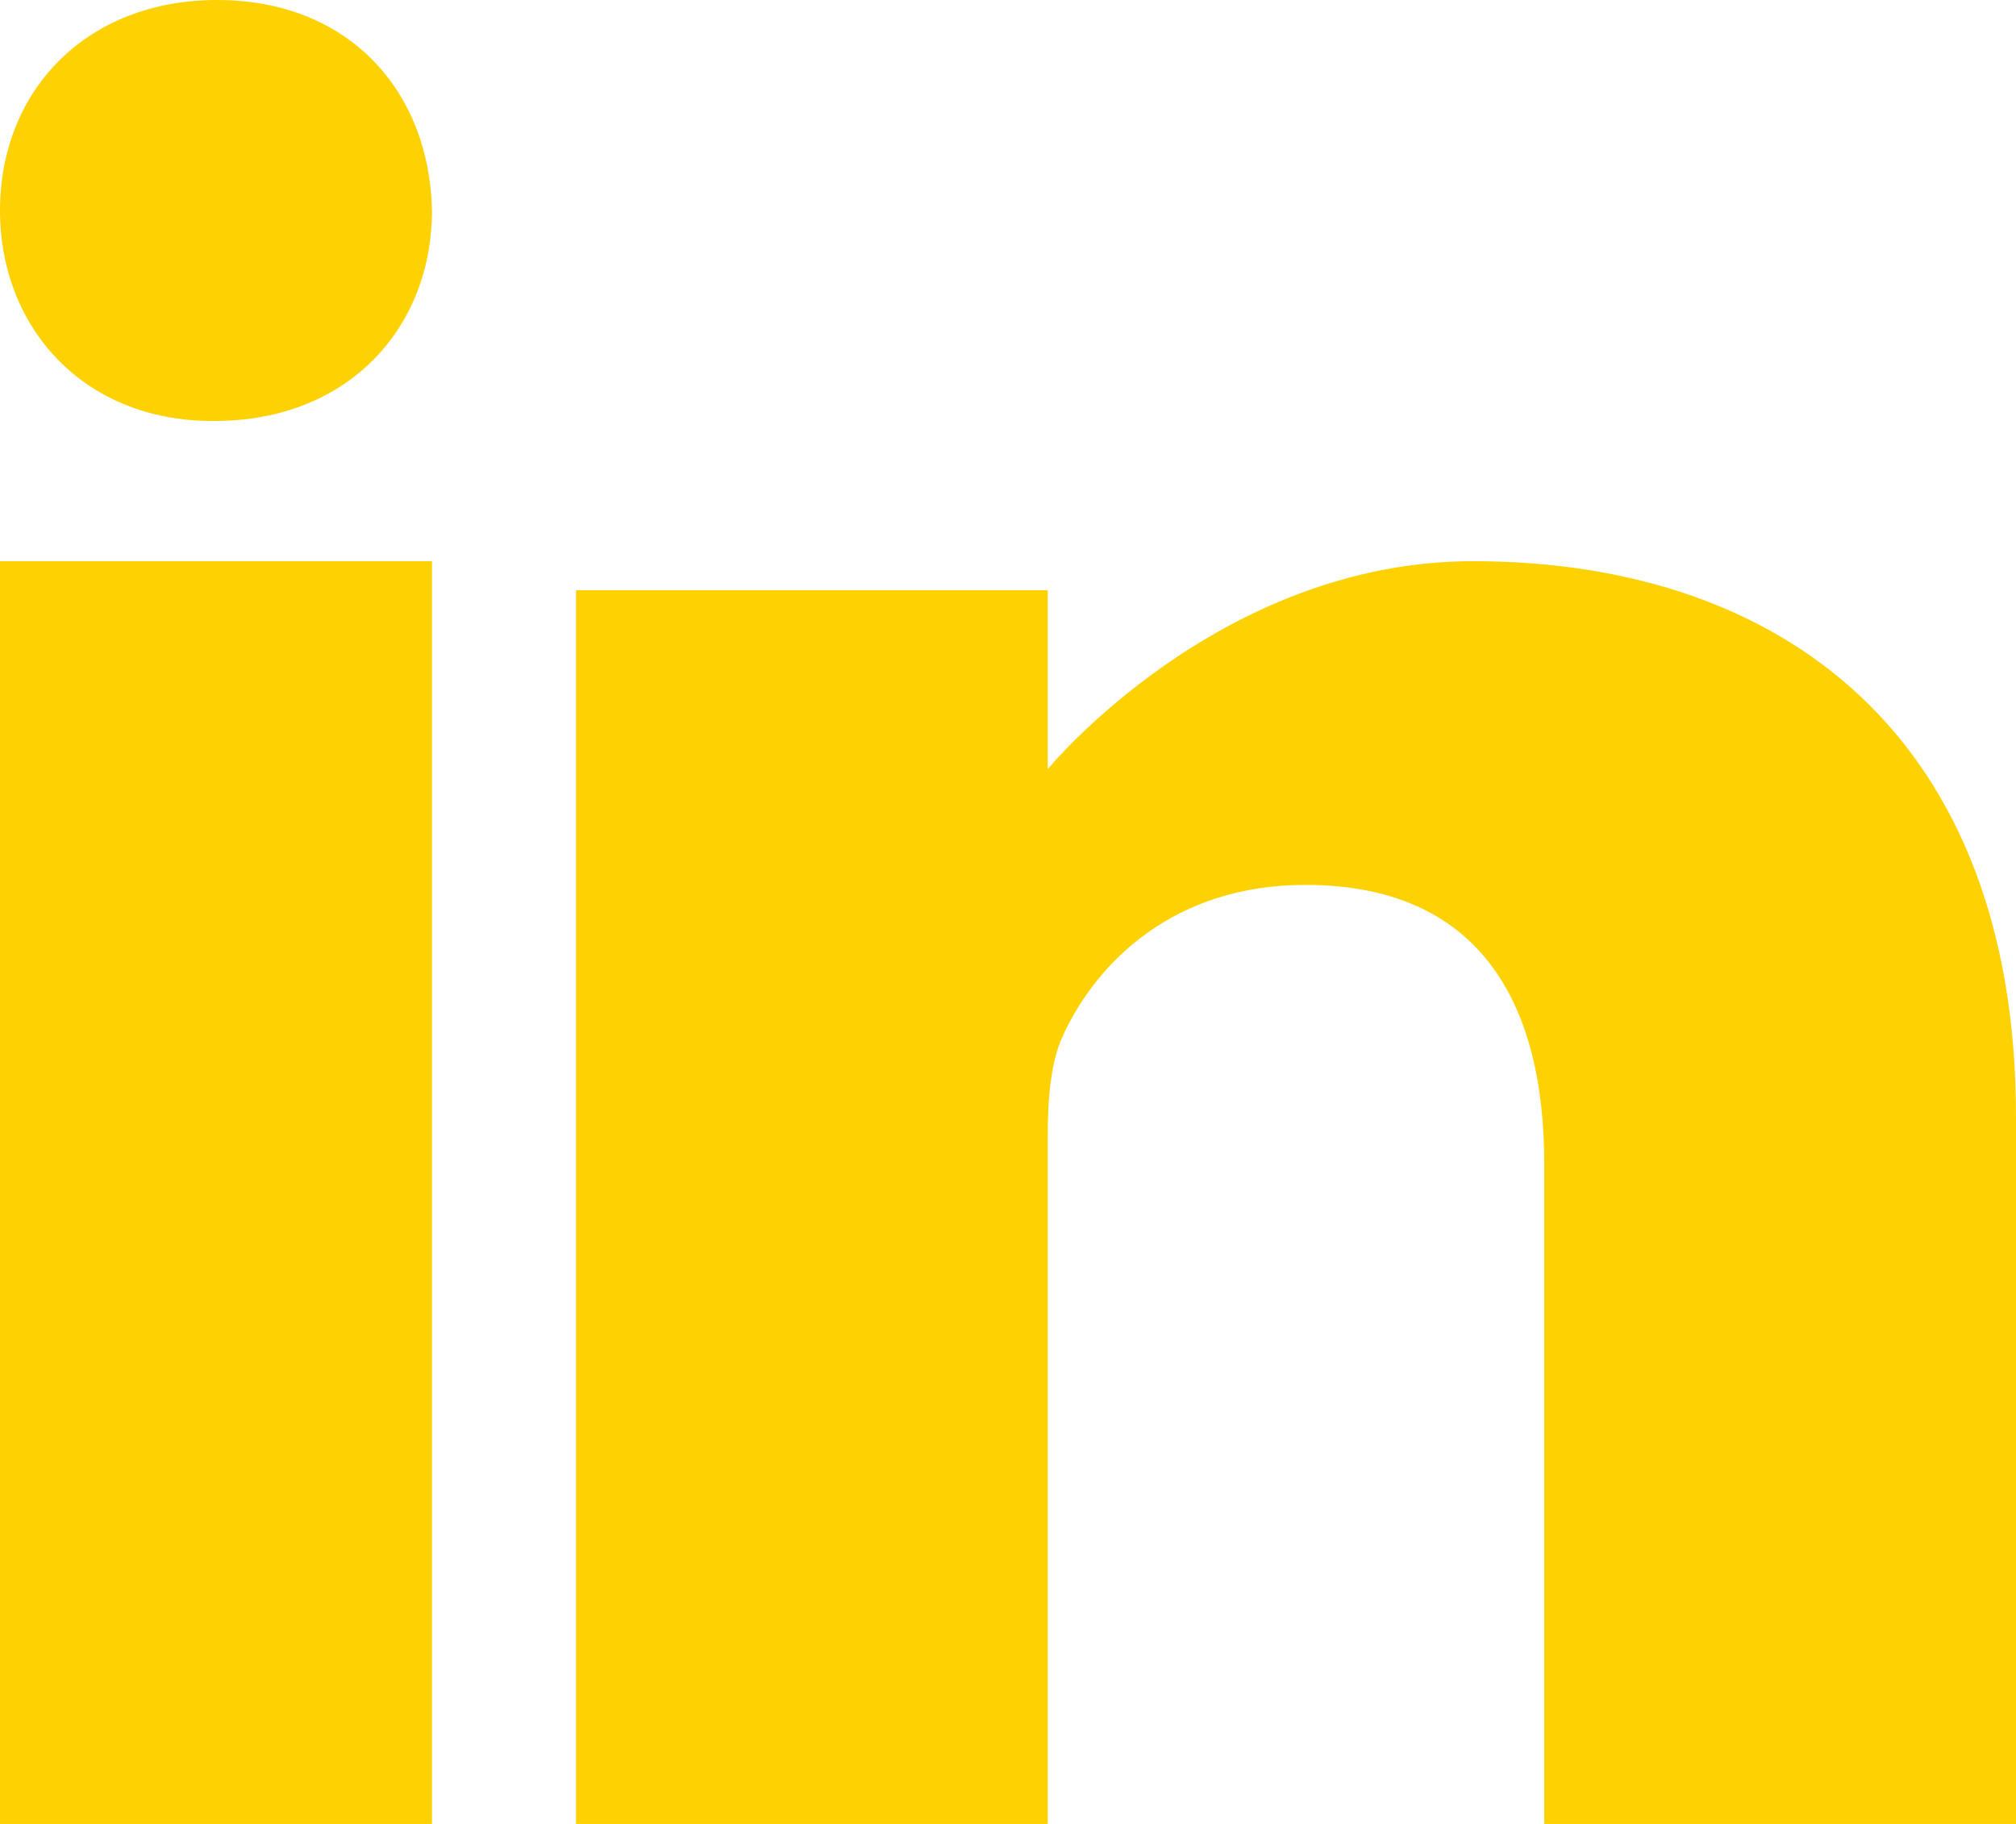
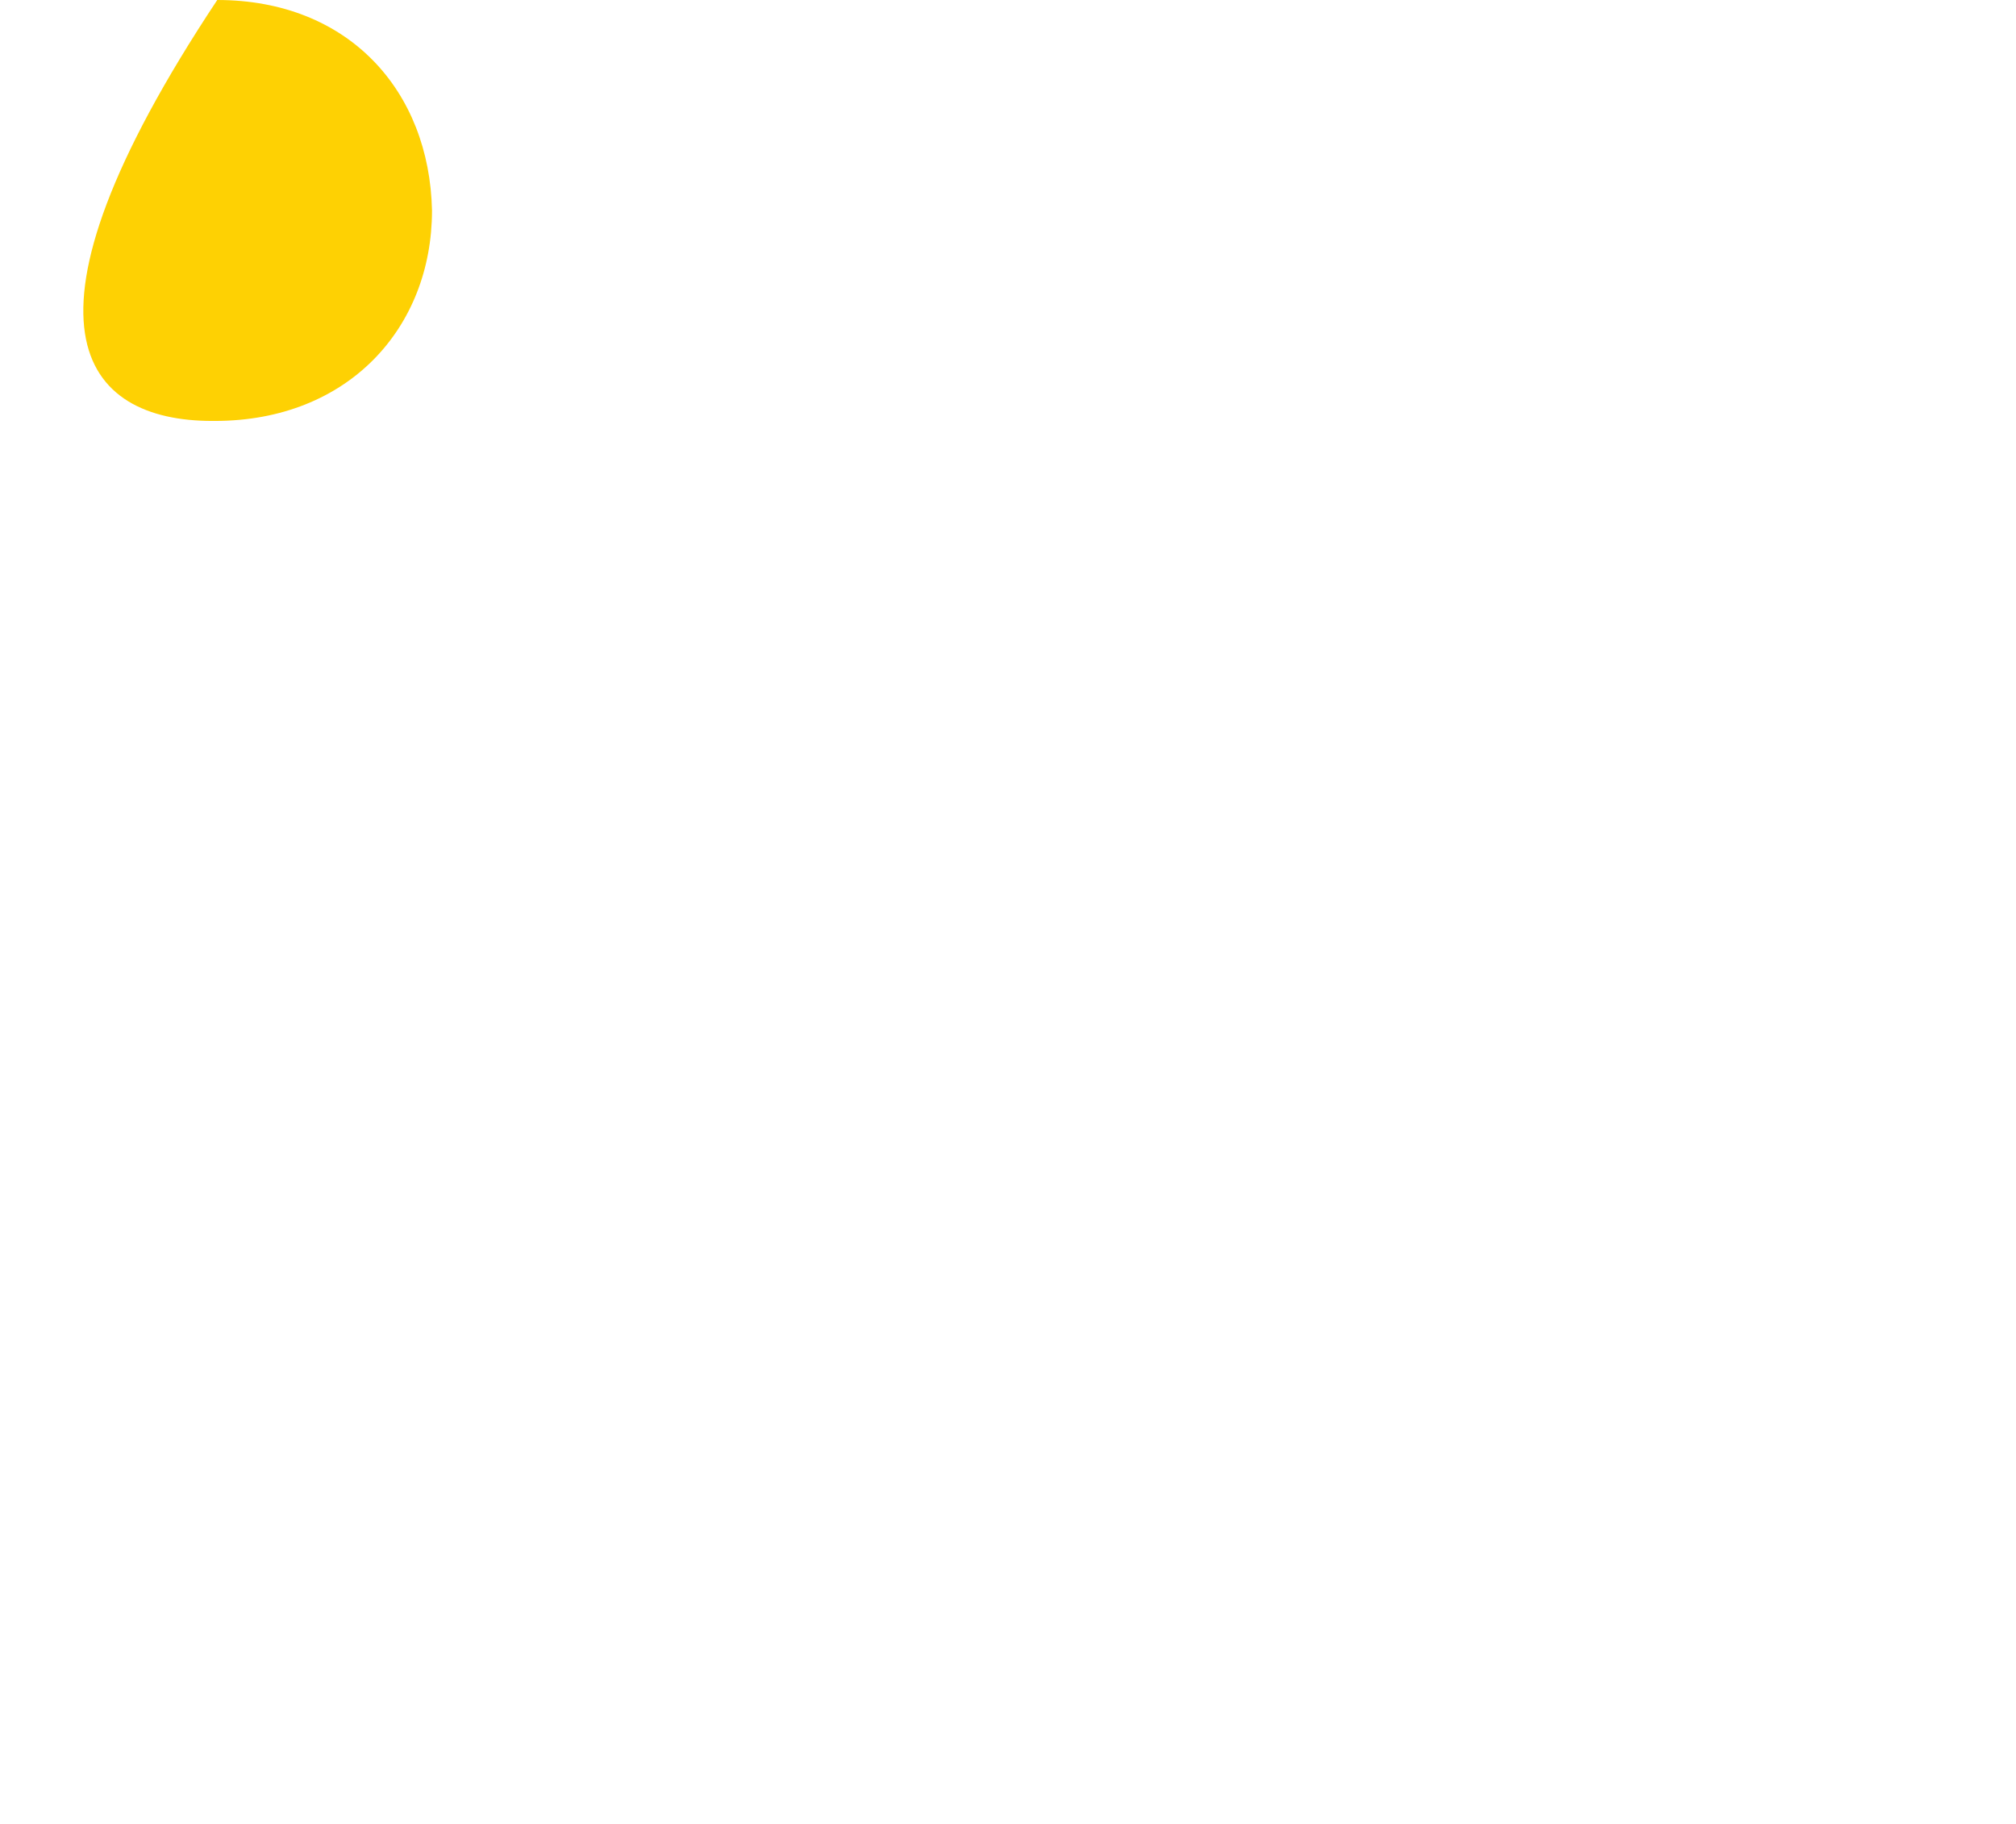
<svg xmlns="http://www.w3.org/2000/svg" width="21px" height="19px" viewBox="0 0 21 19" version="1.1">
  <title>linkedin (1)</title>
  <g id="Page-1" stroke="none" stroke-width="1" fill="none" fill-rule="evenodd">
    <g id="menu-mobile" transform="translate(-302, -735)" fill="#FED103" fill-rule="nonzero">
      <g id="Group-6" transform="translate(41, 719)">
        <g id="Group-2-Copy-4" transform="translate(245, 0)">
          <g id="linkedin-(1)" transform="translate(16, 16)">
-             <path d="M2.263,0 C0.895,0 0,0.947 0,2.193 C0,3.41 0.868,4.385 2.211,4.385 L2.237,4.385 C3.632,4.385 4.5,3.41 4.5,2.193 C4.474,0.947 3.632,0 2.263,0 Z" id="Path" />
-             <polygon id="Path" points="0 5.846 4.5 5.846 4.5 19 0 19" />
-             <path d="M15.343,5.846 C12.692,5.846 10.914,8.012 10.914,8.012 L10.914,6.148 L6,6.148 L6,19 L10.914,19 L10.914,11.823 C10.914,11.439 10.946,11.055 11.076,10.78 C11.431,10.013 12.239,9.218 13.597,9.218 C15.375,9.218 16.086,10.397 16.086,12.124 L16.086,19 L21,19 L21,11.631 C21,7.683 18.576,5.846 15.343,5.846 Z" id="Path" />
+             <path d="M2.263,0 C0,3.41 0.868,4.385 2.211,4.385 L2.237,4.385 C3.632,4.385 4.5,3.41 4.5,2.193 C4.474,0.947 3.632,0 2.263,0 Z" id="Path" />
          </g>
        </g>
      </g>
    </g>
  </g>
</svg>